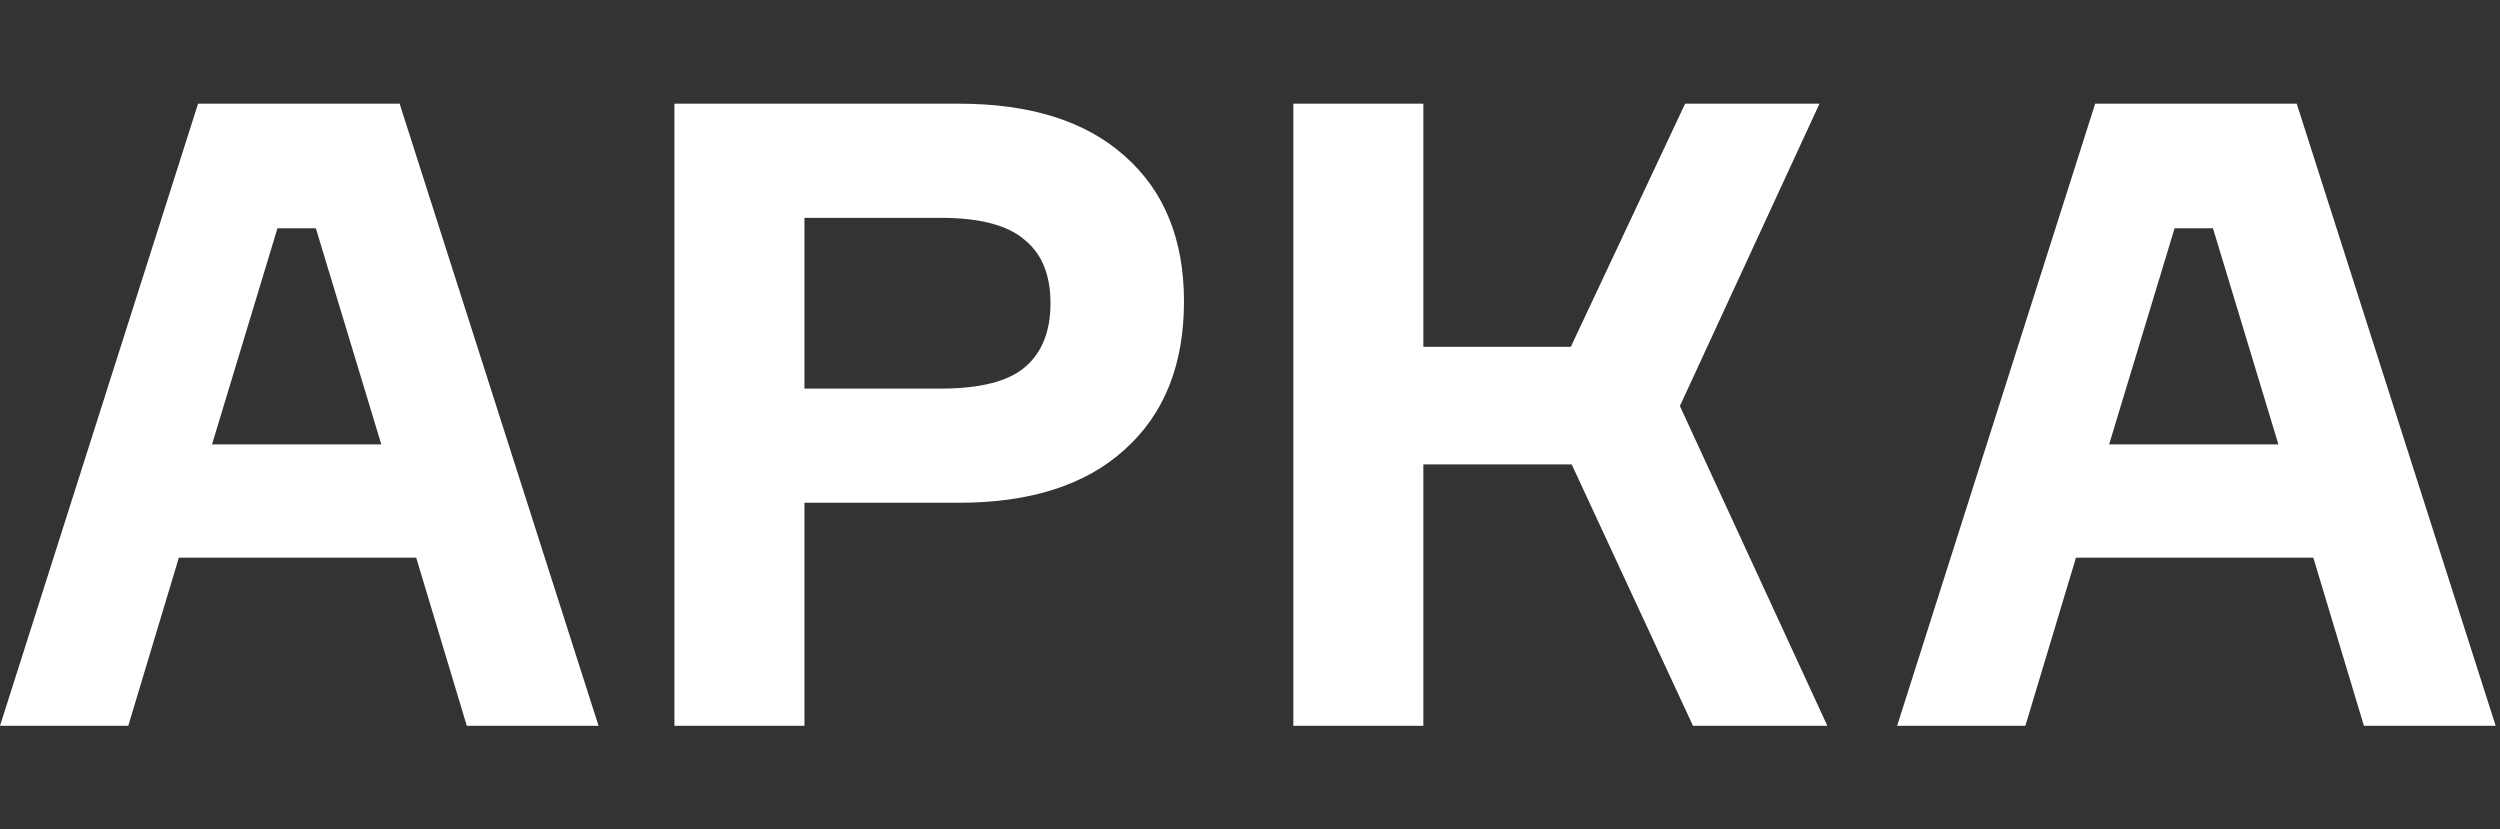
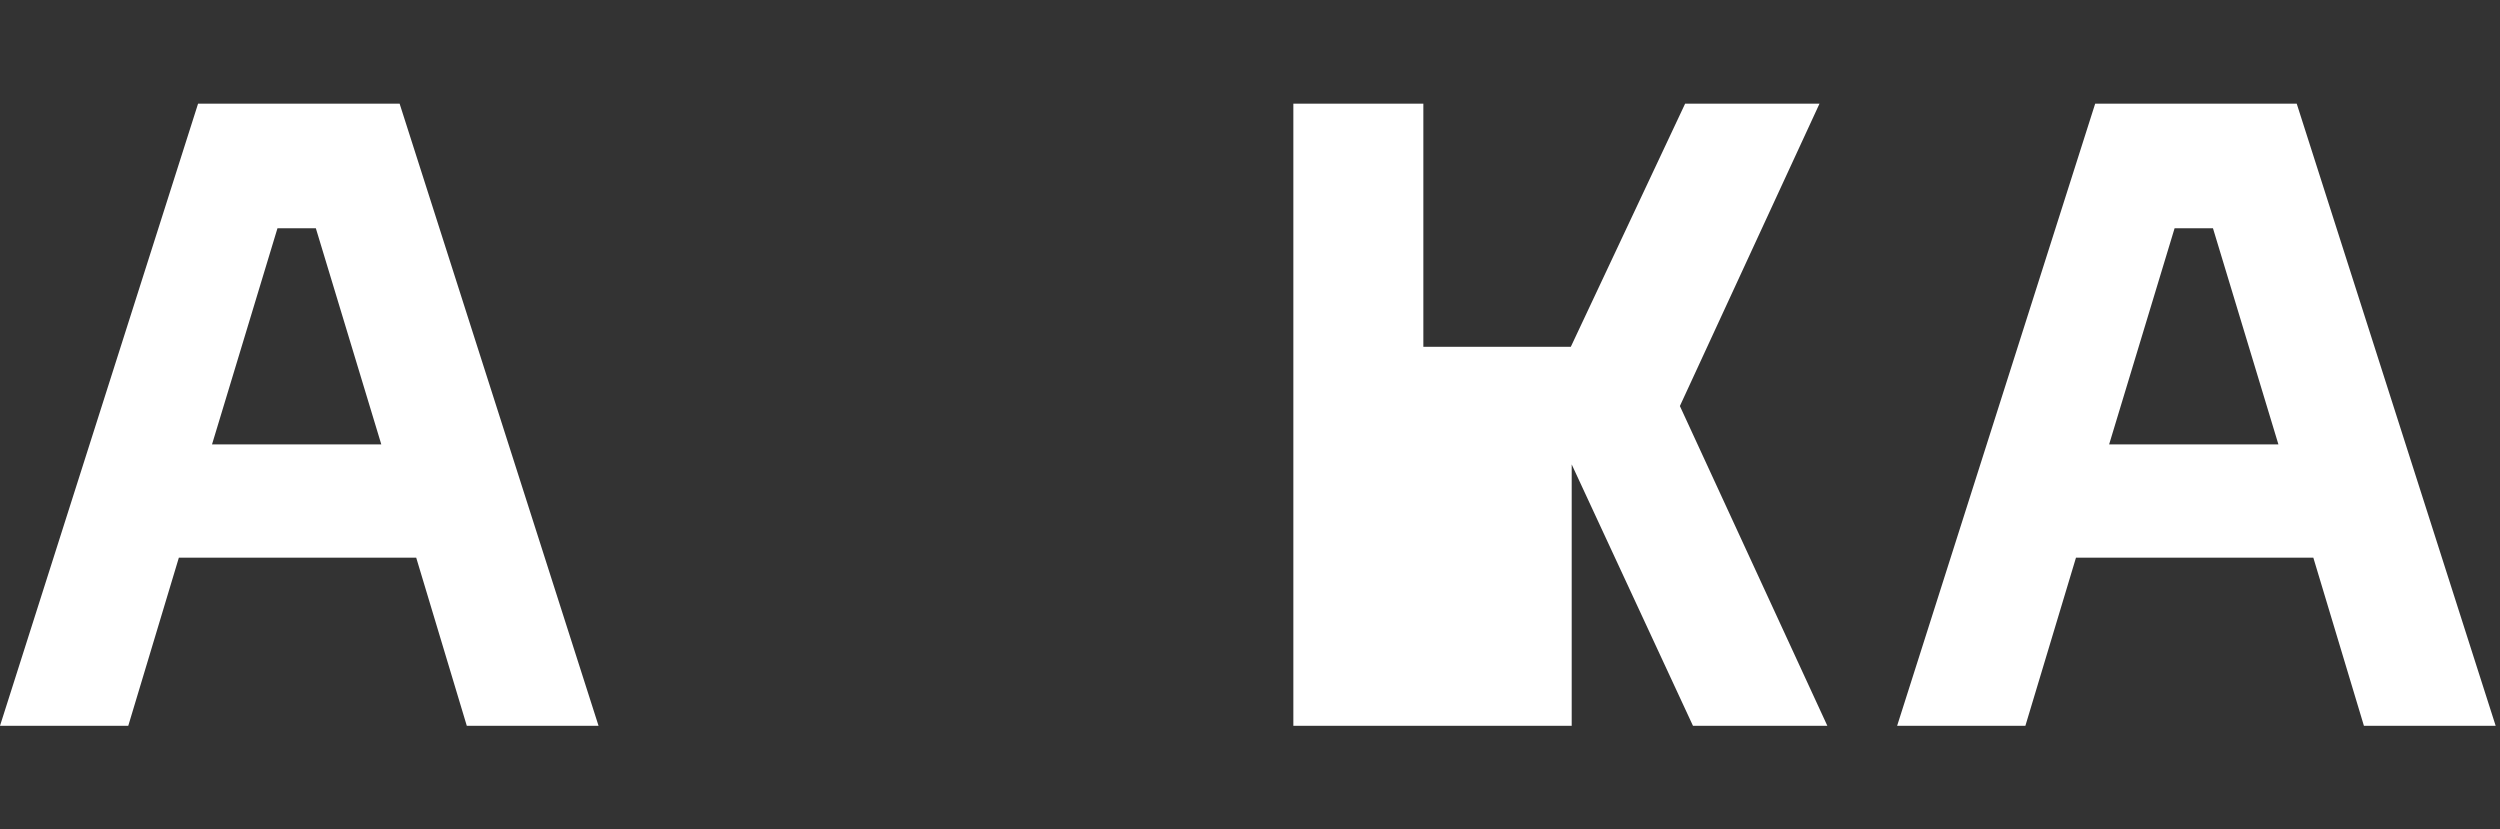
<svg xmlns="http://www.w3.org/2000/svg" width="217" height="72" viewBox="0 0 217 72" fill="none">
  <rect x="0" y="0" width="217" height="72" fill="#333333" stroke="none" />
  <path d="M40.518 63L36.126 48.403H15.526L11.133 63H0L17.192 9H34.687L51.954 63H40.518ZM24.084 19.815L18.404 38.571H33.096L27.416 19.815H24.084Z" fill="white" />
-   <path d="M58.541 9H83.231C89.441 9 94.237 10.513 97.62 13.538C101.054 16.563 102.77 20.773 102.77 26.168C102.77 31.664 101.054 35.95 97.62 39.025C94.237 42.101 89.441 43.639 83.231 43.639H69.826V63H58.541V9ZM69.826 33.731H81.64C85.023 33.731 87.447 33.126 88.911 31.916C90.425 30.655 91.183 28.79 91.183 26.319C91.183 23.849 90.425 22.008 88.911 20.798C87.447 19.538 85.023 18.908 81.64 18.908H69.826V33.731Z" fill="white" />
-   <path d="M112.263 63V9H123.547V30.101H136.347L146.268 9H157.932L145.814 35.244L158.613 63H146.95L136.423 40.311H123.547V63H112.263Z" fill="white" />
+   <path d="M112.263 63V9H123.547V30.101H136.347L146.268 9H157.932L145.814 35.244L158.613 63H146.95L136.423 40.311V63H112.263Z" fill="white" />
  <path d="M205.188 63L200.796 48.403H180.196L175.803 63H164.67L181.861 9H199.356L216.624 63H205.188ZM188.754 19.815L183.073 38.571H197.765L192.086 19.815H188.754Z" fill="white" />
</svg>